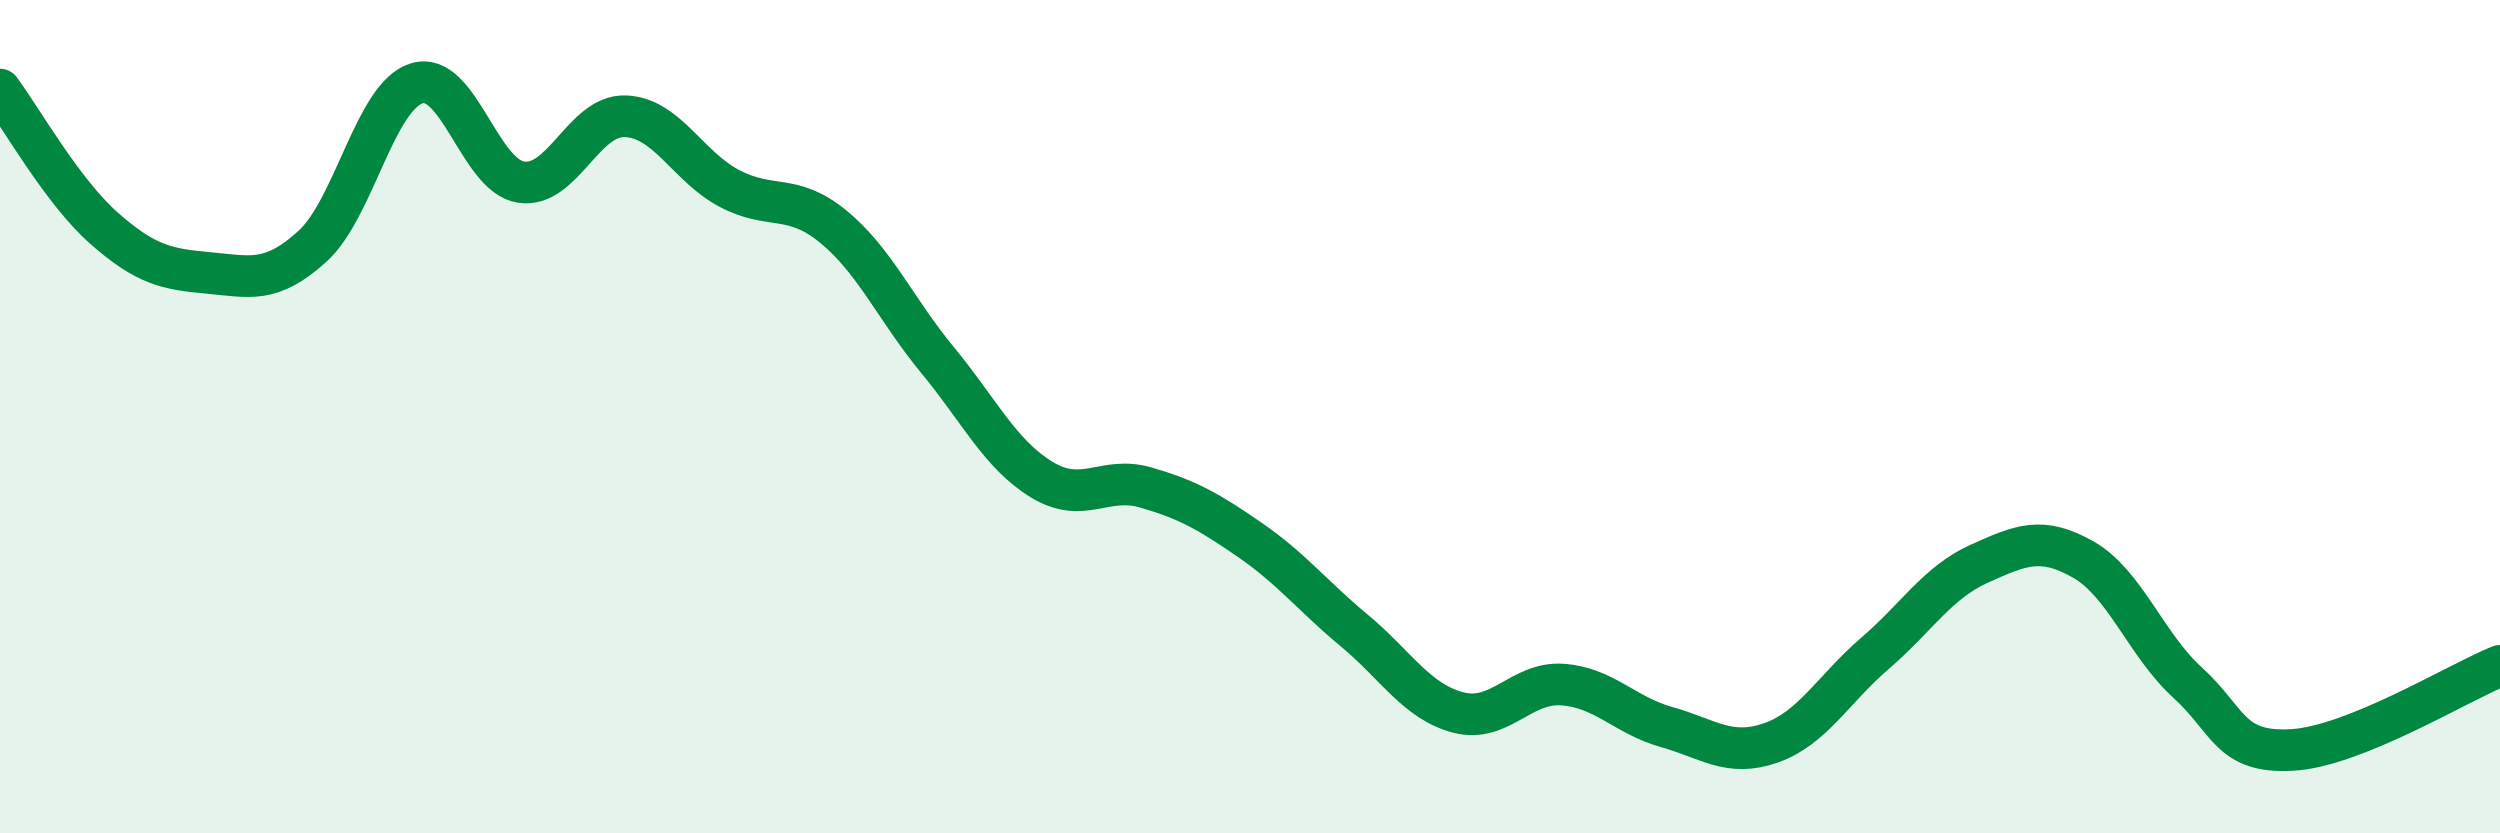
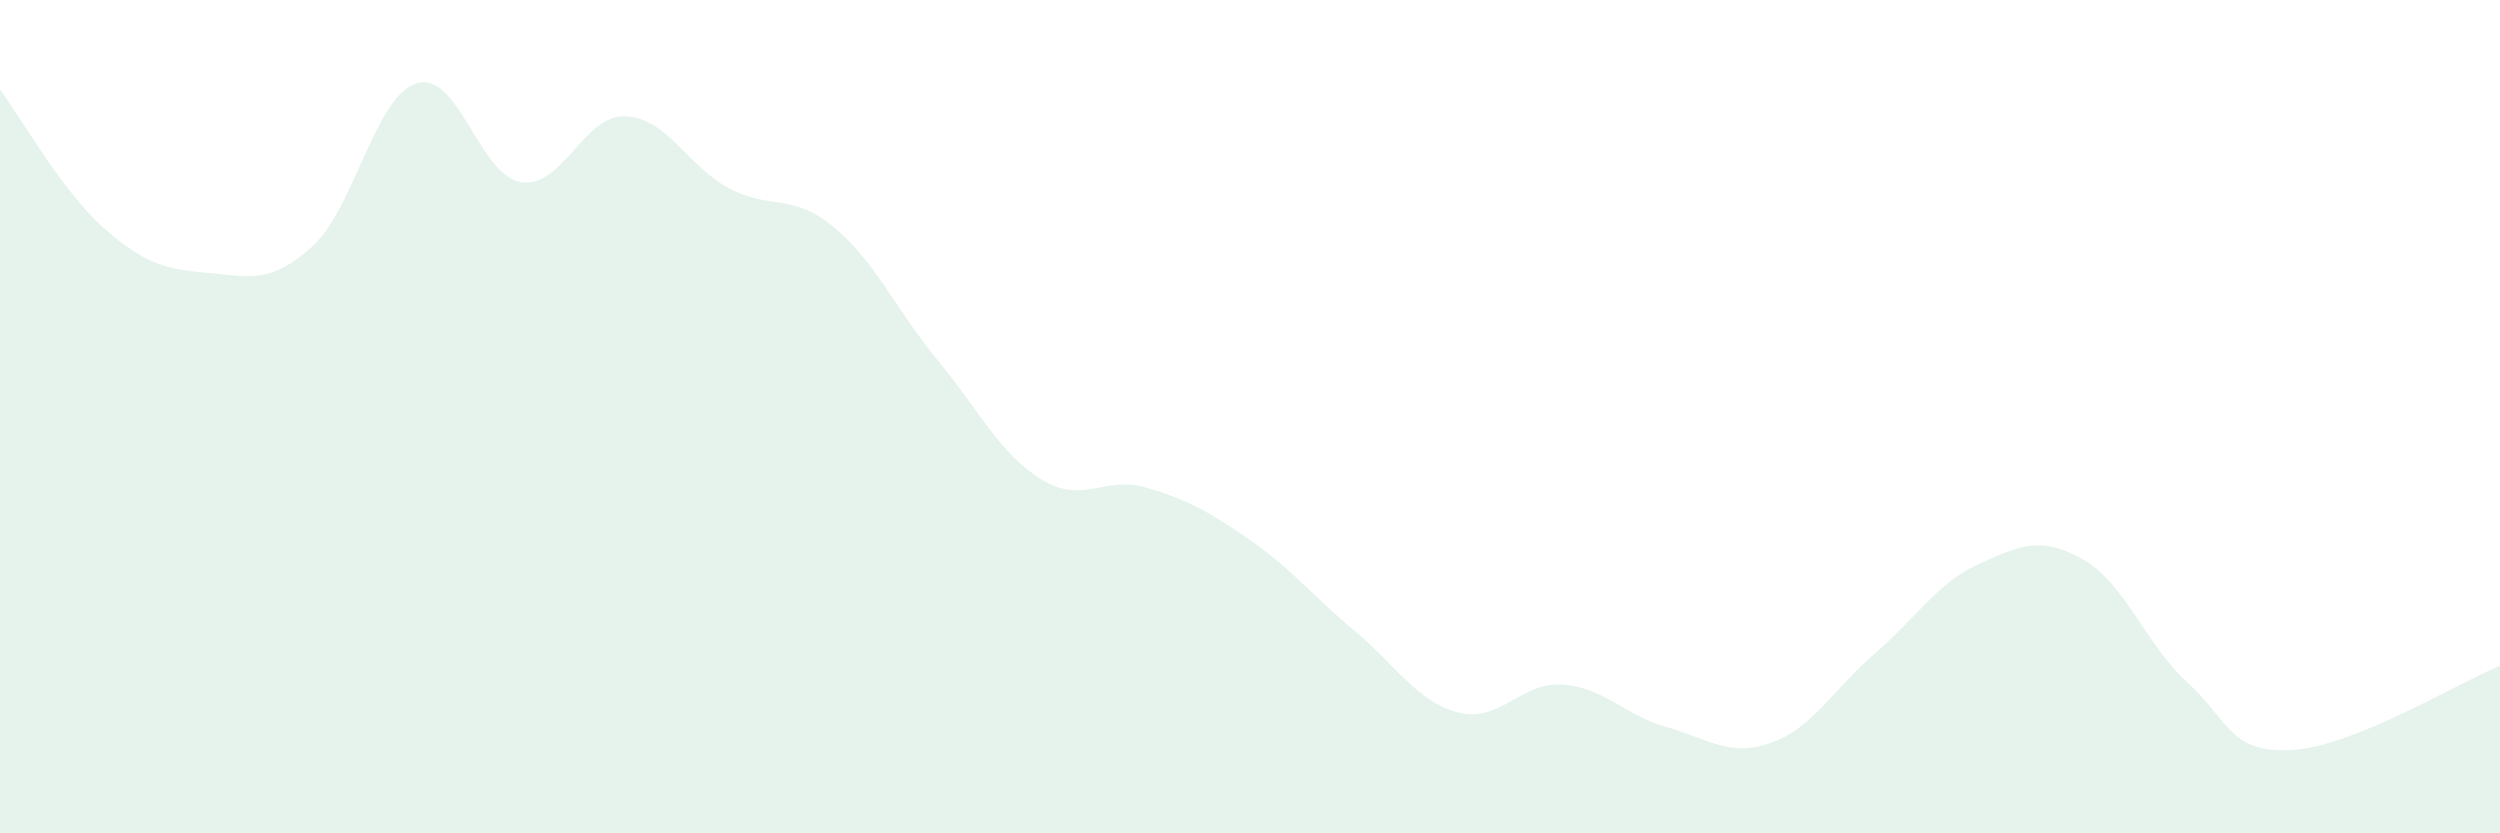
<svg xmlns="http://www.w3.org/2000/svg" width="60" height="20" viewBox="0 0 60 20">
  <path d="M 0,2.15 C 0.5,2.82 1.5,4.6 2.5,5.48 C 3.5,6.36 4,6.46 5,6.55 C 6,6.64 6.5,6.82 7.5,5.91 C 8.5,5 9,2.31 10,2 C 11,1.69 11.5,4.21 12.5,4.37 C 13.5,4.53 14,2.76 15,2.79 C 16,2.82 16.5,3.99 17.5,4.52 C 18.5,5.05 19,4.62 20,5.44 C 21,6.26 21.5,7.43 22.5,8.64 C 23.5,9.85 24,10.9 25,11.51 C 26,12.12 26.5,11.41 27.5,11.7 C 28.5,11.99 29,12.27 30,12.96 C 31,13.65 31.5,14.3 32.5,15.13 C 33.5,15.96 34,16.84 35,17.1 C 36,17.36 36.5,16.36 37.5,16.43 C 38.5,16.5 39,17.17 40,17.45 C 41,17.73 41.5,18.18 42.5,17.83 C 43.5,17.48 44,16.54 45,15.68 C 46,14.82 46.5,13.98 47.5,13.53 C 48.5,13.08 49,12.86 50,13.43 C 51,14 51.5,15.47 52.5,16.38 C 53.5,17.29 53.5,18.08 55,18 C 56.5,17.92 59,16.38 60,15.98L60 20L0 20Z" fill="#008740" opacity="0.1" stroke-linecap="round" stroke-linejoin="round" />
-   <path d="M 0,2.15 C 0.5,2.82 1.5,4.6 2.5,5.48 C 3.5,6.36 4,6.46 5,6.55 C 6,6.64 6.5,6.82 7.5,5.91 C 8.5,5 9,2.31 10,2 C 11,1.69 11.5,4.21 12.5,4.37 C 13.5,4.53 14,2.76 15,2.79 C 16,2.82 16.5,3.99 17.5,4.52 C 18.5,5.05 19,4.62 20,5.44 C 21,6.26 21.5,7.43 22.5,8.64 C 23.5,9.85 24,10.9 25,11.51 C 26,12.12 26.5,11.41 27.5,11.7 C 28.5,11.99 29,12.27 30,12.96 C 31,13.65 31.5,14.3 32.5,15.13 C 33.5,15.96 34,16.84 35,17.1 C 36,17.36 36.5,16.36 37.5,16.43 C 38.5,16.5 39,17.17 40,17.45 C 41,17.73 41.5,18.18 42.5,17.83 C 43.5,17.48 44,16.54 45,15.68 C 46,14.82 46.5,13.98 47.5,13.53 C 48.5,13.08 49,12.86 50,13.43 C 51,14 51.5,15.47 52.5,16.38 C 53.5,17.29 53.5,18.08 55,18 C 56.5,17.92 59,16.38 60,15.98" stroke="#008740" stroke-width="1" fill="none" stroke-linecap="round" stroke-linejoin="round" />
</svg>